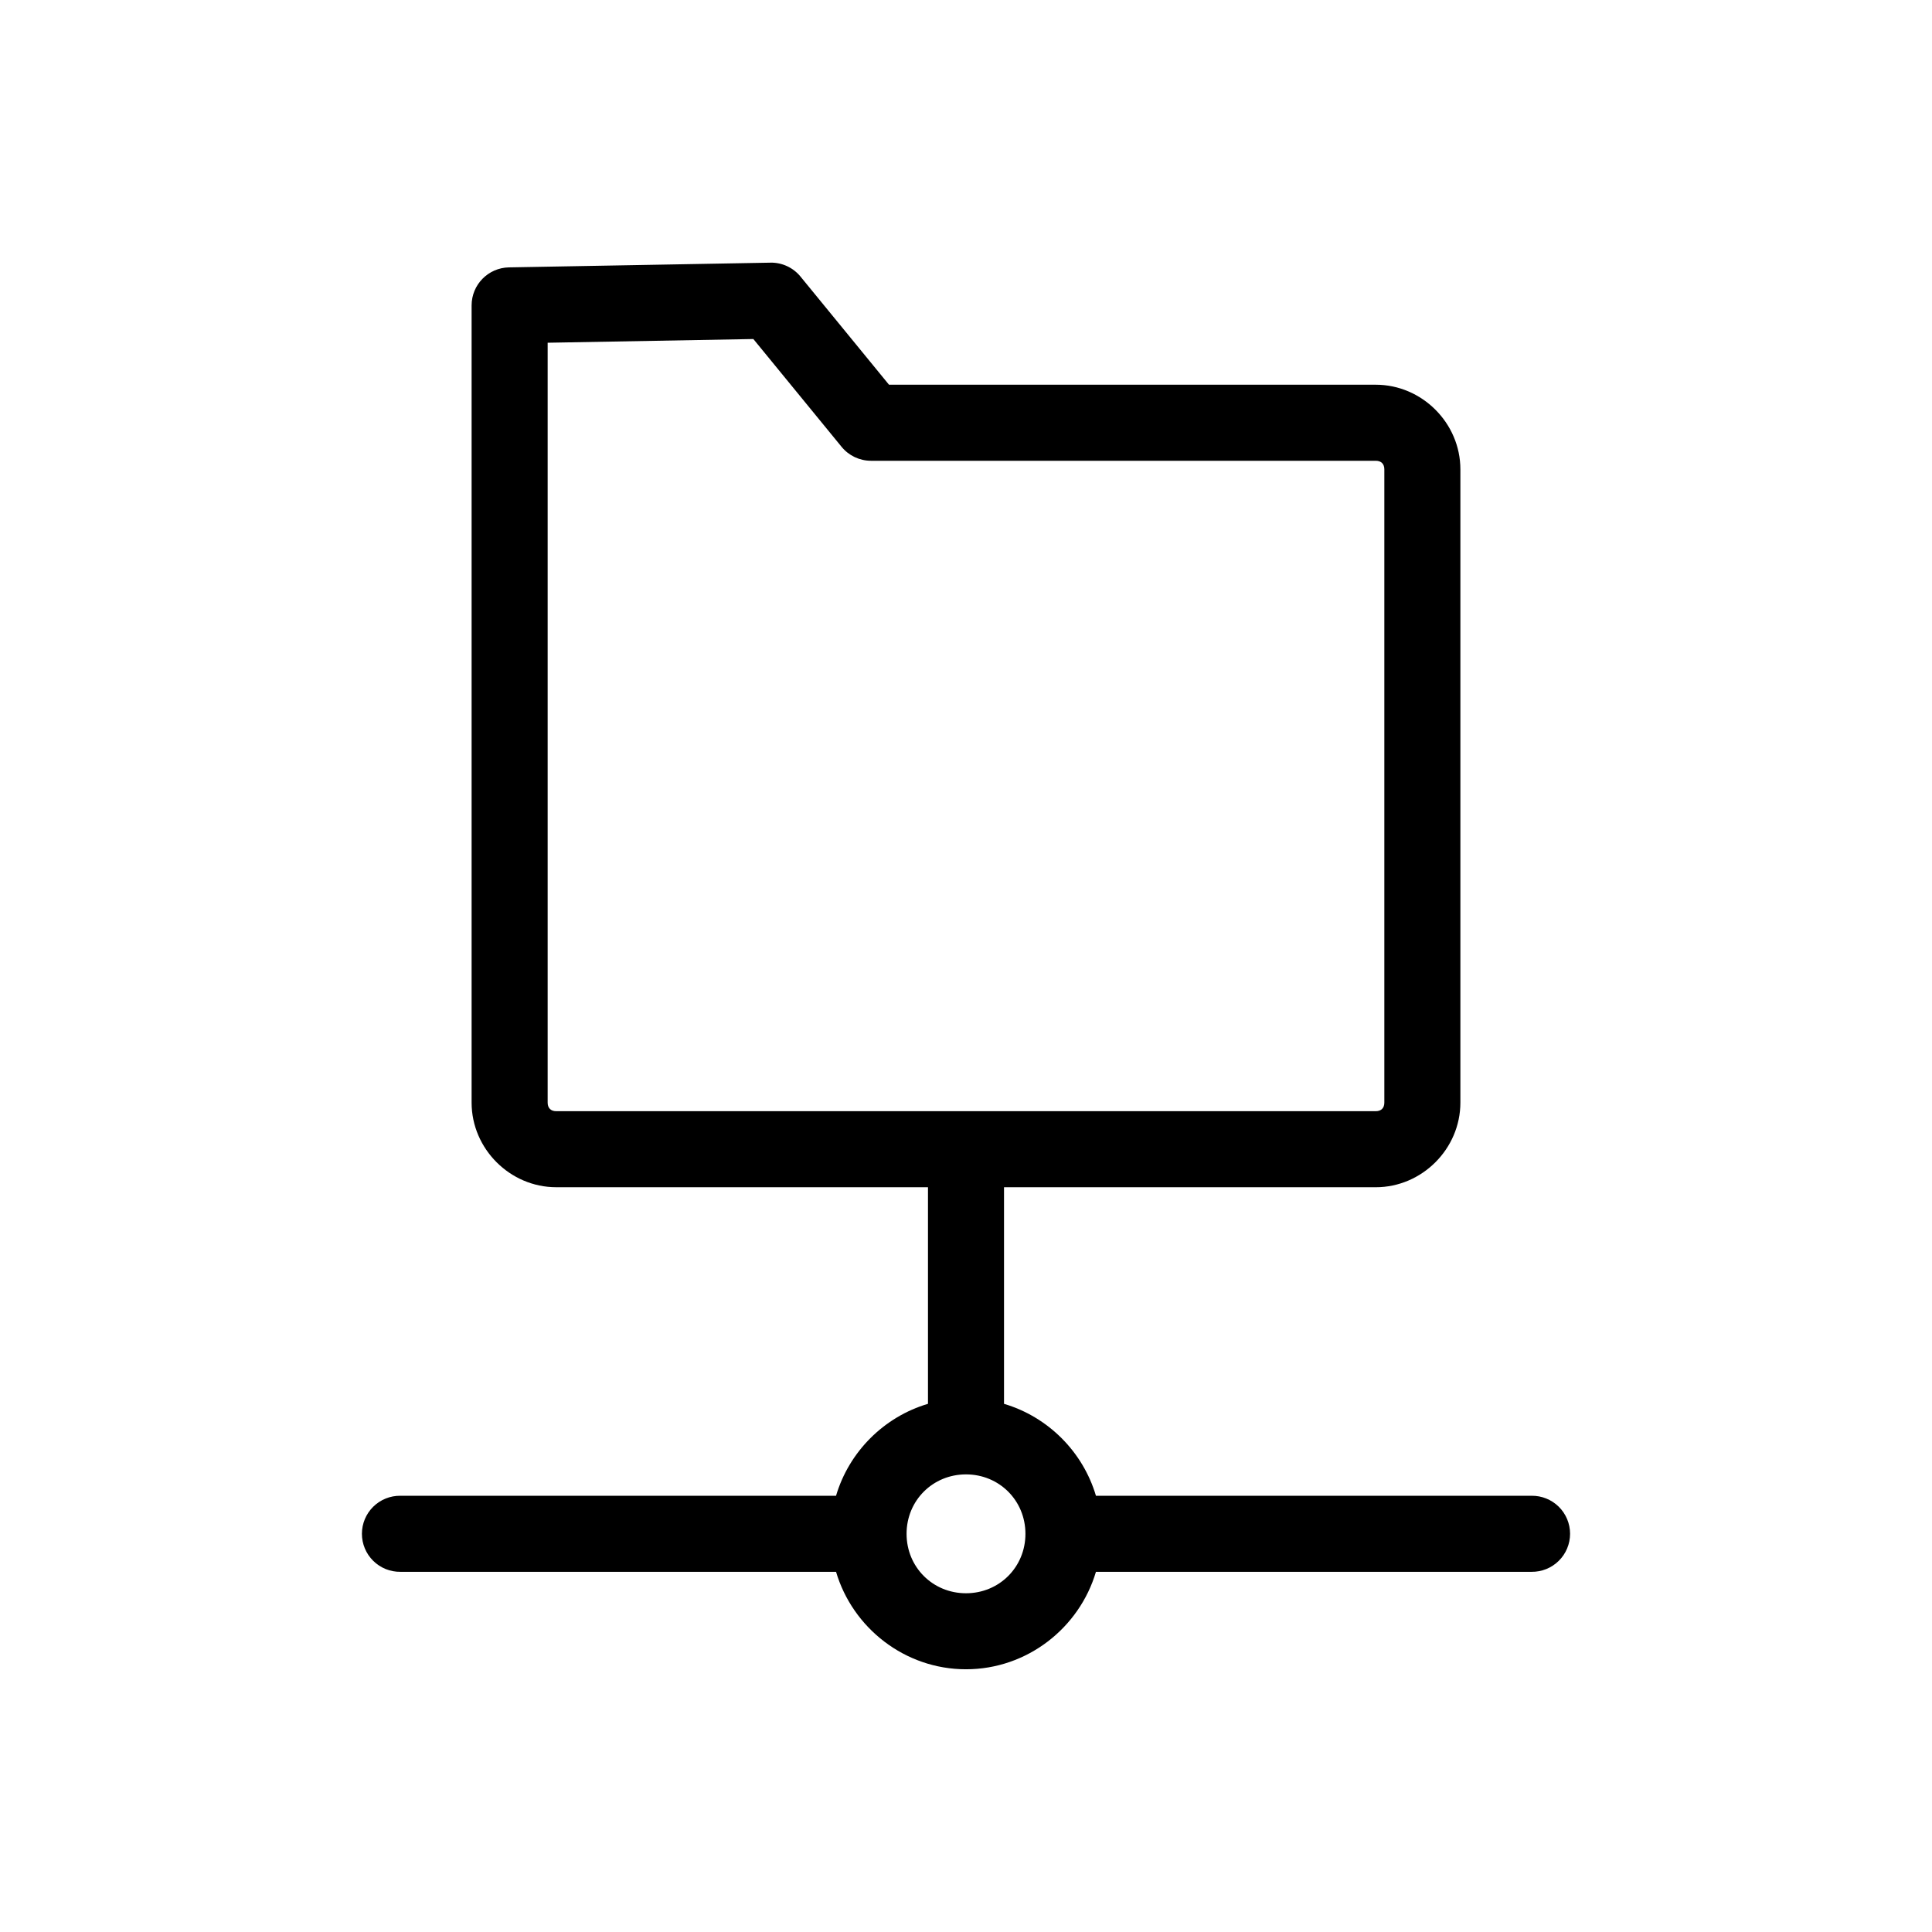
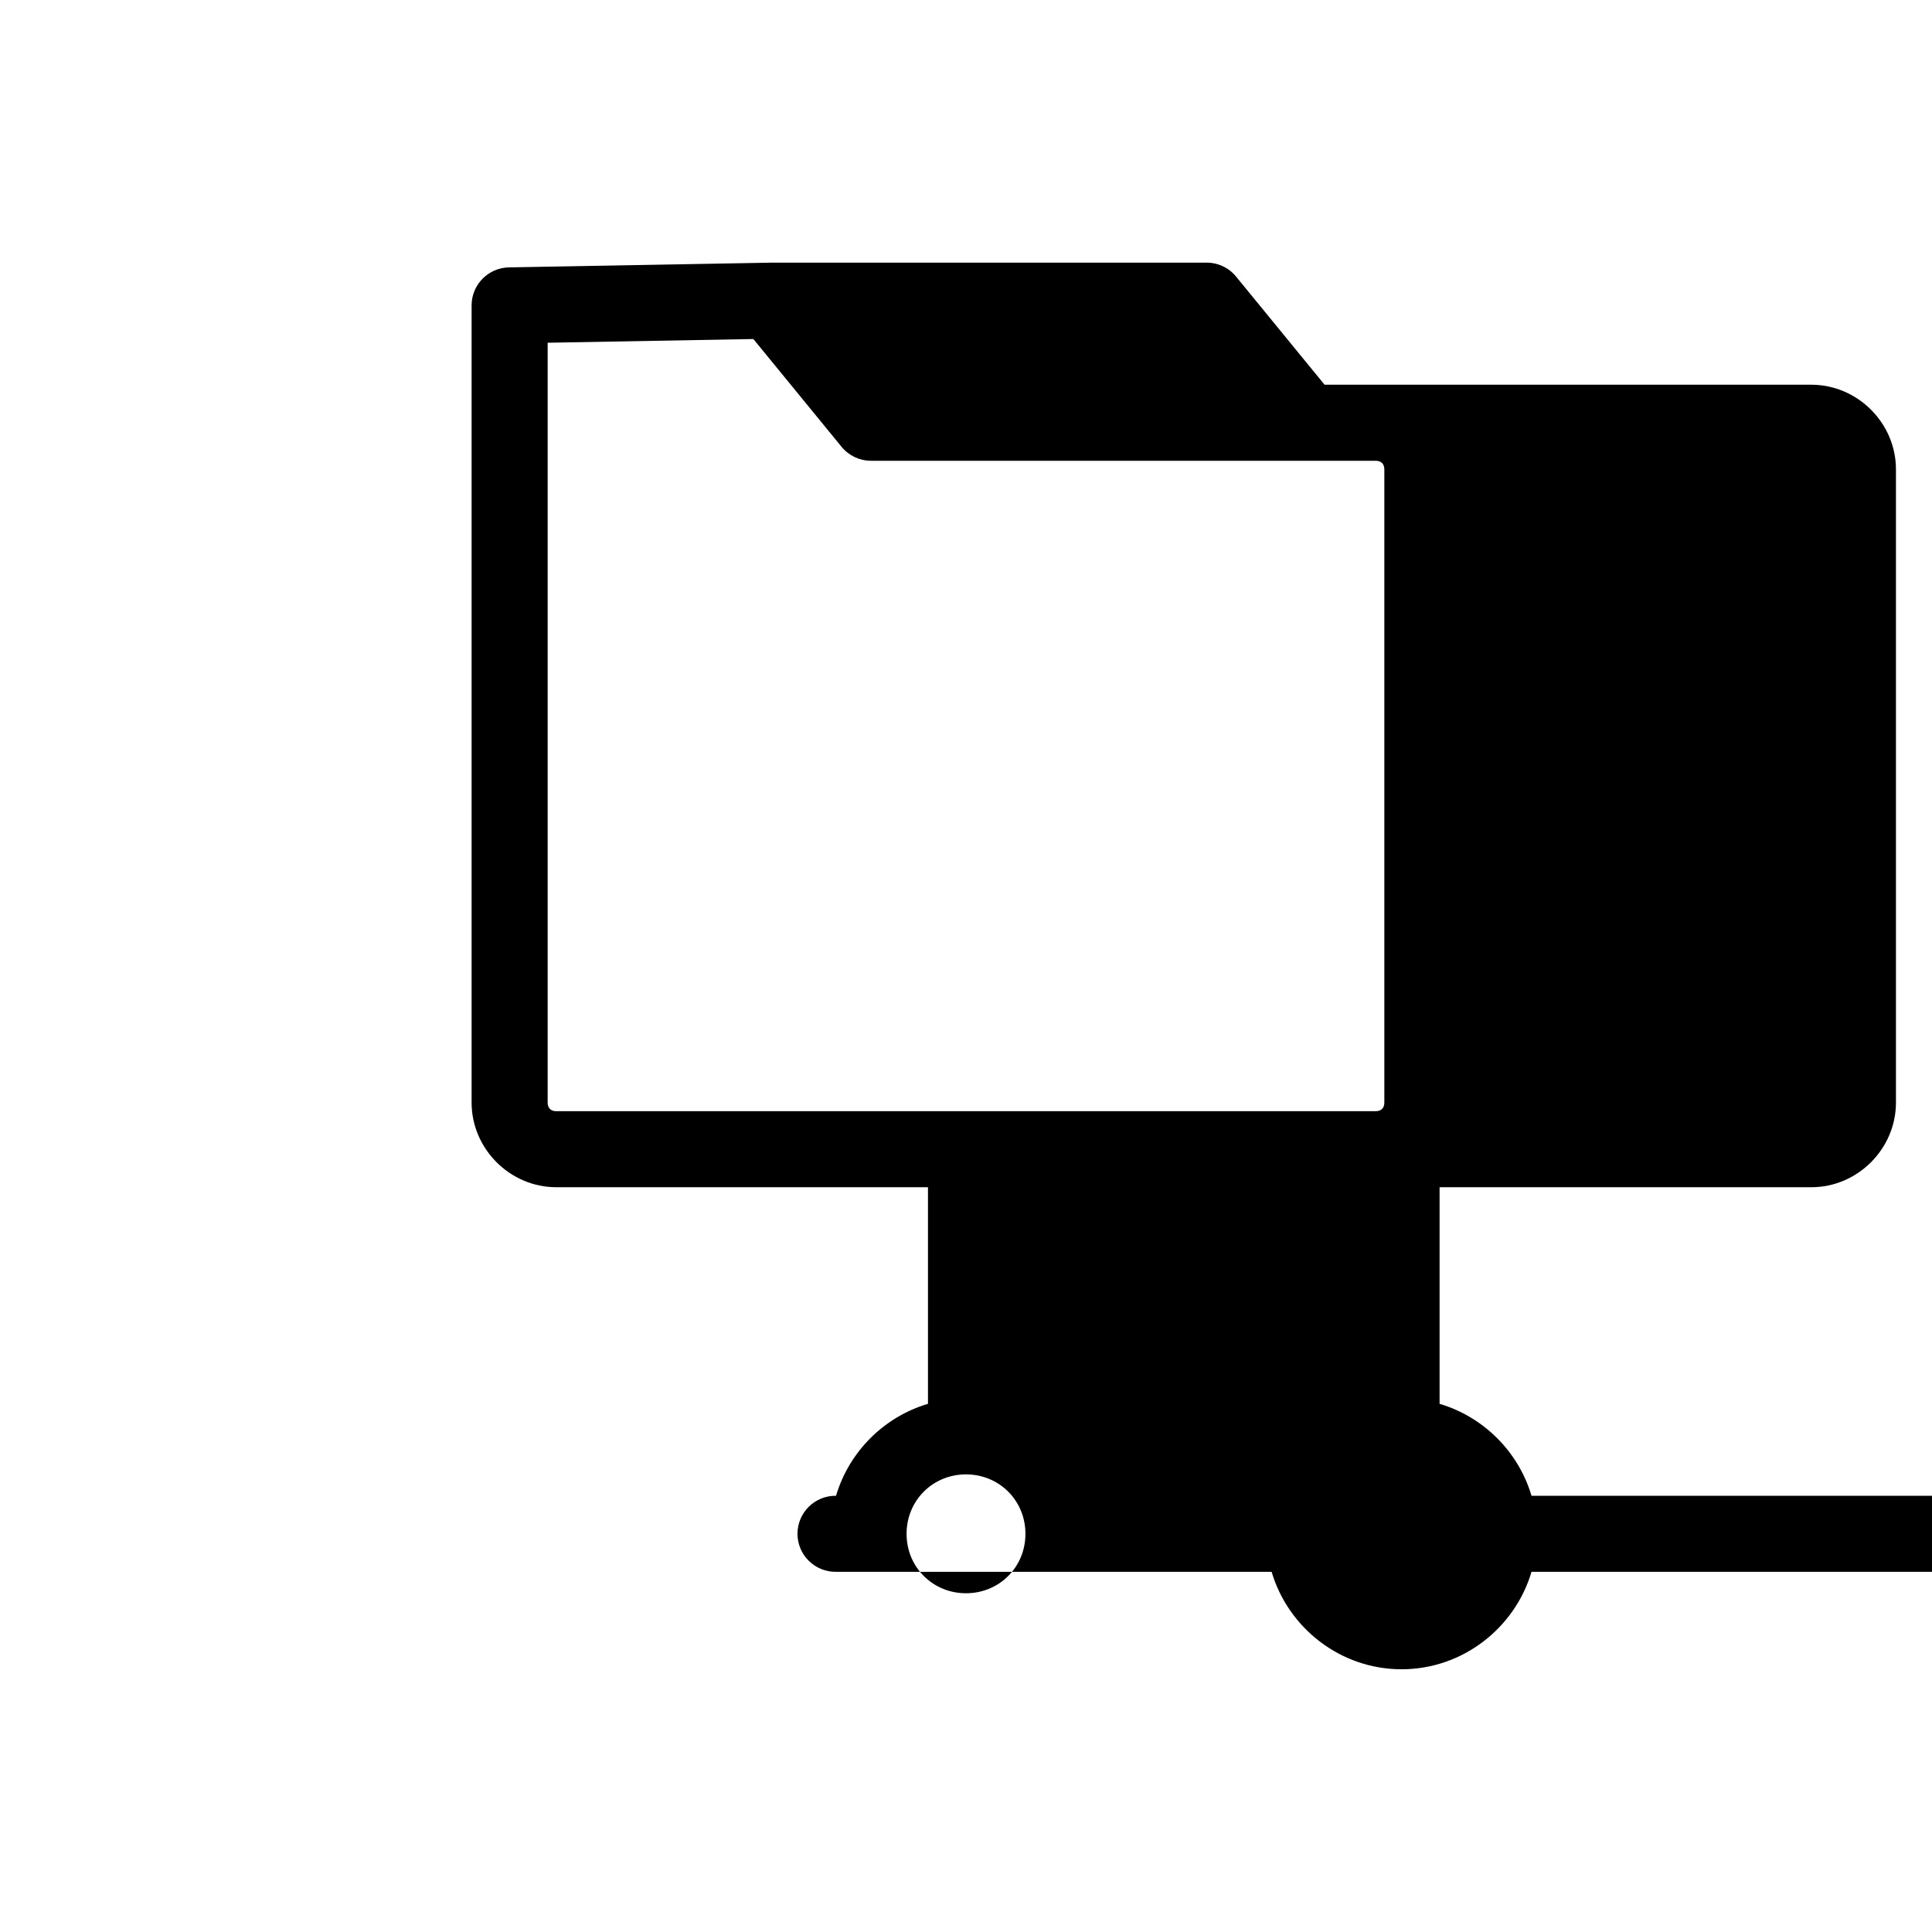
<svg xmlns="http://www.w3.org/2000/svg" fill="#000000" width="800px" height="800px" version="1.1" viewBox="144 144 512 512">
-   <path d="m348.2 213.61h-0.027l-69.297 1.25c-5.492 0.102-9.895 4.582-9.895 10.074v211.27c0 12.25 10.176 22.422 22.422 22.422h98.52v57.402c-11.66 3.449-20.914 12.703-24.363 24.363h-115.43v0.004c-2.695-0.039-5.297 1.008-7.215 2.898-1.922 1.895-3.004 4.481-3.004 7.176 0 2.699 1.082 5.285 3.004 7.176 1.918 1.895 4.519 2.941 7.215 2.902h115.43c4.394 14.863 18.223 25.828 34.438 25.828s30.043-10.965 34.438-25.828h115.43c2.695 0.039 5.297-1.008 7.215-2.902 1.922-1.891 3.004-4.477 3.004-7.176 0-2.695-1.082-5.281-3.004-7.176-1.918-1.891-4.519-2.938-7.215-2.898h-115.43c-3.449-11.66-12.703-20.914-24.363-24.363v-57.402h98.52c12.25 0 22.422-10.176 22.422-22.422v-167.83c0-12.25-10.176-22.422-22.422-22.422h-129l-14.625-17.871-8.824-10.781v-0.004c-1.949-2.383-4.879-3.742-7.953-3.695zm-4.551 20.238 5.731 7 17.648 21.566c1.914 2.34 4.777 3.695 7.797 3.695h133.77c1.434 0 2.269 0.84 2.269 2.269v167.83c0 1.434-0.84 2.269-2.269 2.269h-217.19c-1.434 0-2.269-0.84-2.269-2.269v-201.38l54.516-0.984zm56.352 300.88c8.82 0 15.75 6.934 15.75 15.75 0 8.82-6.934 15.75-15.75 15.75-8.82 0-15.75-6.934-15.75-15.75 0-8.82 6.934-15.75 15.75-15.75z" fill-rule="evenodd" />
+   <path d="m348.2 213.61h-0.027l-69.297 1.25c-5.492 0.102-9.895 4.582-9.895 10.074v211.27c0 12.25 10.176 22.422 22.422 22.422h98.52v57.402c-11.66 3.449-20.914 12.703-24.363 24.363v0.004c-2.695-0.039-5.297 1.008-7.215 2.898-1.922 1.895-3.004 4.481-3.004 7.176 0 2.699 1.082 5.285 3.004 7.176 1.918 1.895 4.519 2.941 7.215 2.902h115.43c4.394 14.863 18.223 25.828 34.438 25.828s30.043-10.965 34.438-25.828h115.43c2.695 0.039 5.297-1.008 7.215-2.902 1.922-1.891 3.004-4.477 3.004-7.176 0-2.695-1.082-5.281-3.004-7.176-1.918-1.891-4.519-2.938-7.215-2.898h-115.43c-3.449-11.66-12.703-20.914-24.363-24.363v-57.402h98.52c12.25 0 22.422-10.176 22.422-22.422v-167.83c0-12.25-10.176-22.422-22.422-22.422h-129l-14.625-17.871-8.824-10.781v-0.004c-1.949-2.383-4.879-3.742-7.953-3.695zm-4.551 20.238 5.731 7 17.648 21.566c1.914 2.34 4.777 3.695 7.797 3.695h133.77c1.434 0 2.269 0.84 2.269 2.269v167.83c0 1.434-0.84 2.269-2.269 2.269h-217.19c-1.434 0-2.269-0.84-2.269-2.269v-201.38l54.516-0.984zm56.352 300.88c8.82 0 15.75 6.934 15.75 15.75 0 8.82-6.934 15.75-15.75 15.75-8.82 0-15.75-6.934-15.75-15.75 0-8.82 6.934-15.75 15.75-15.75z" fill-rule="evenodd" />
</svg>